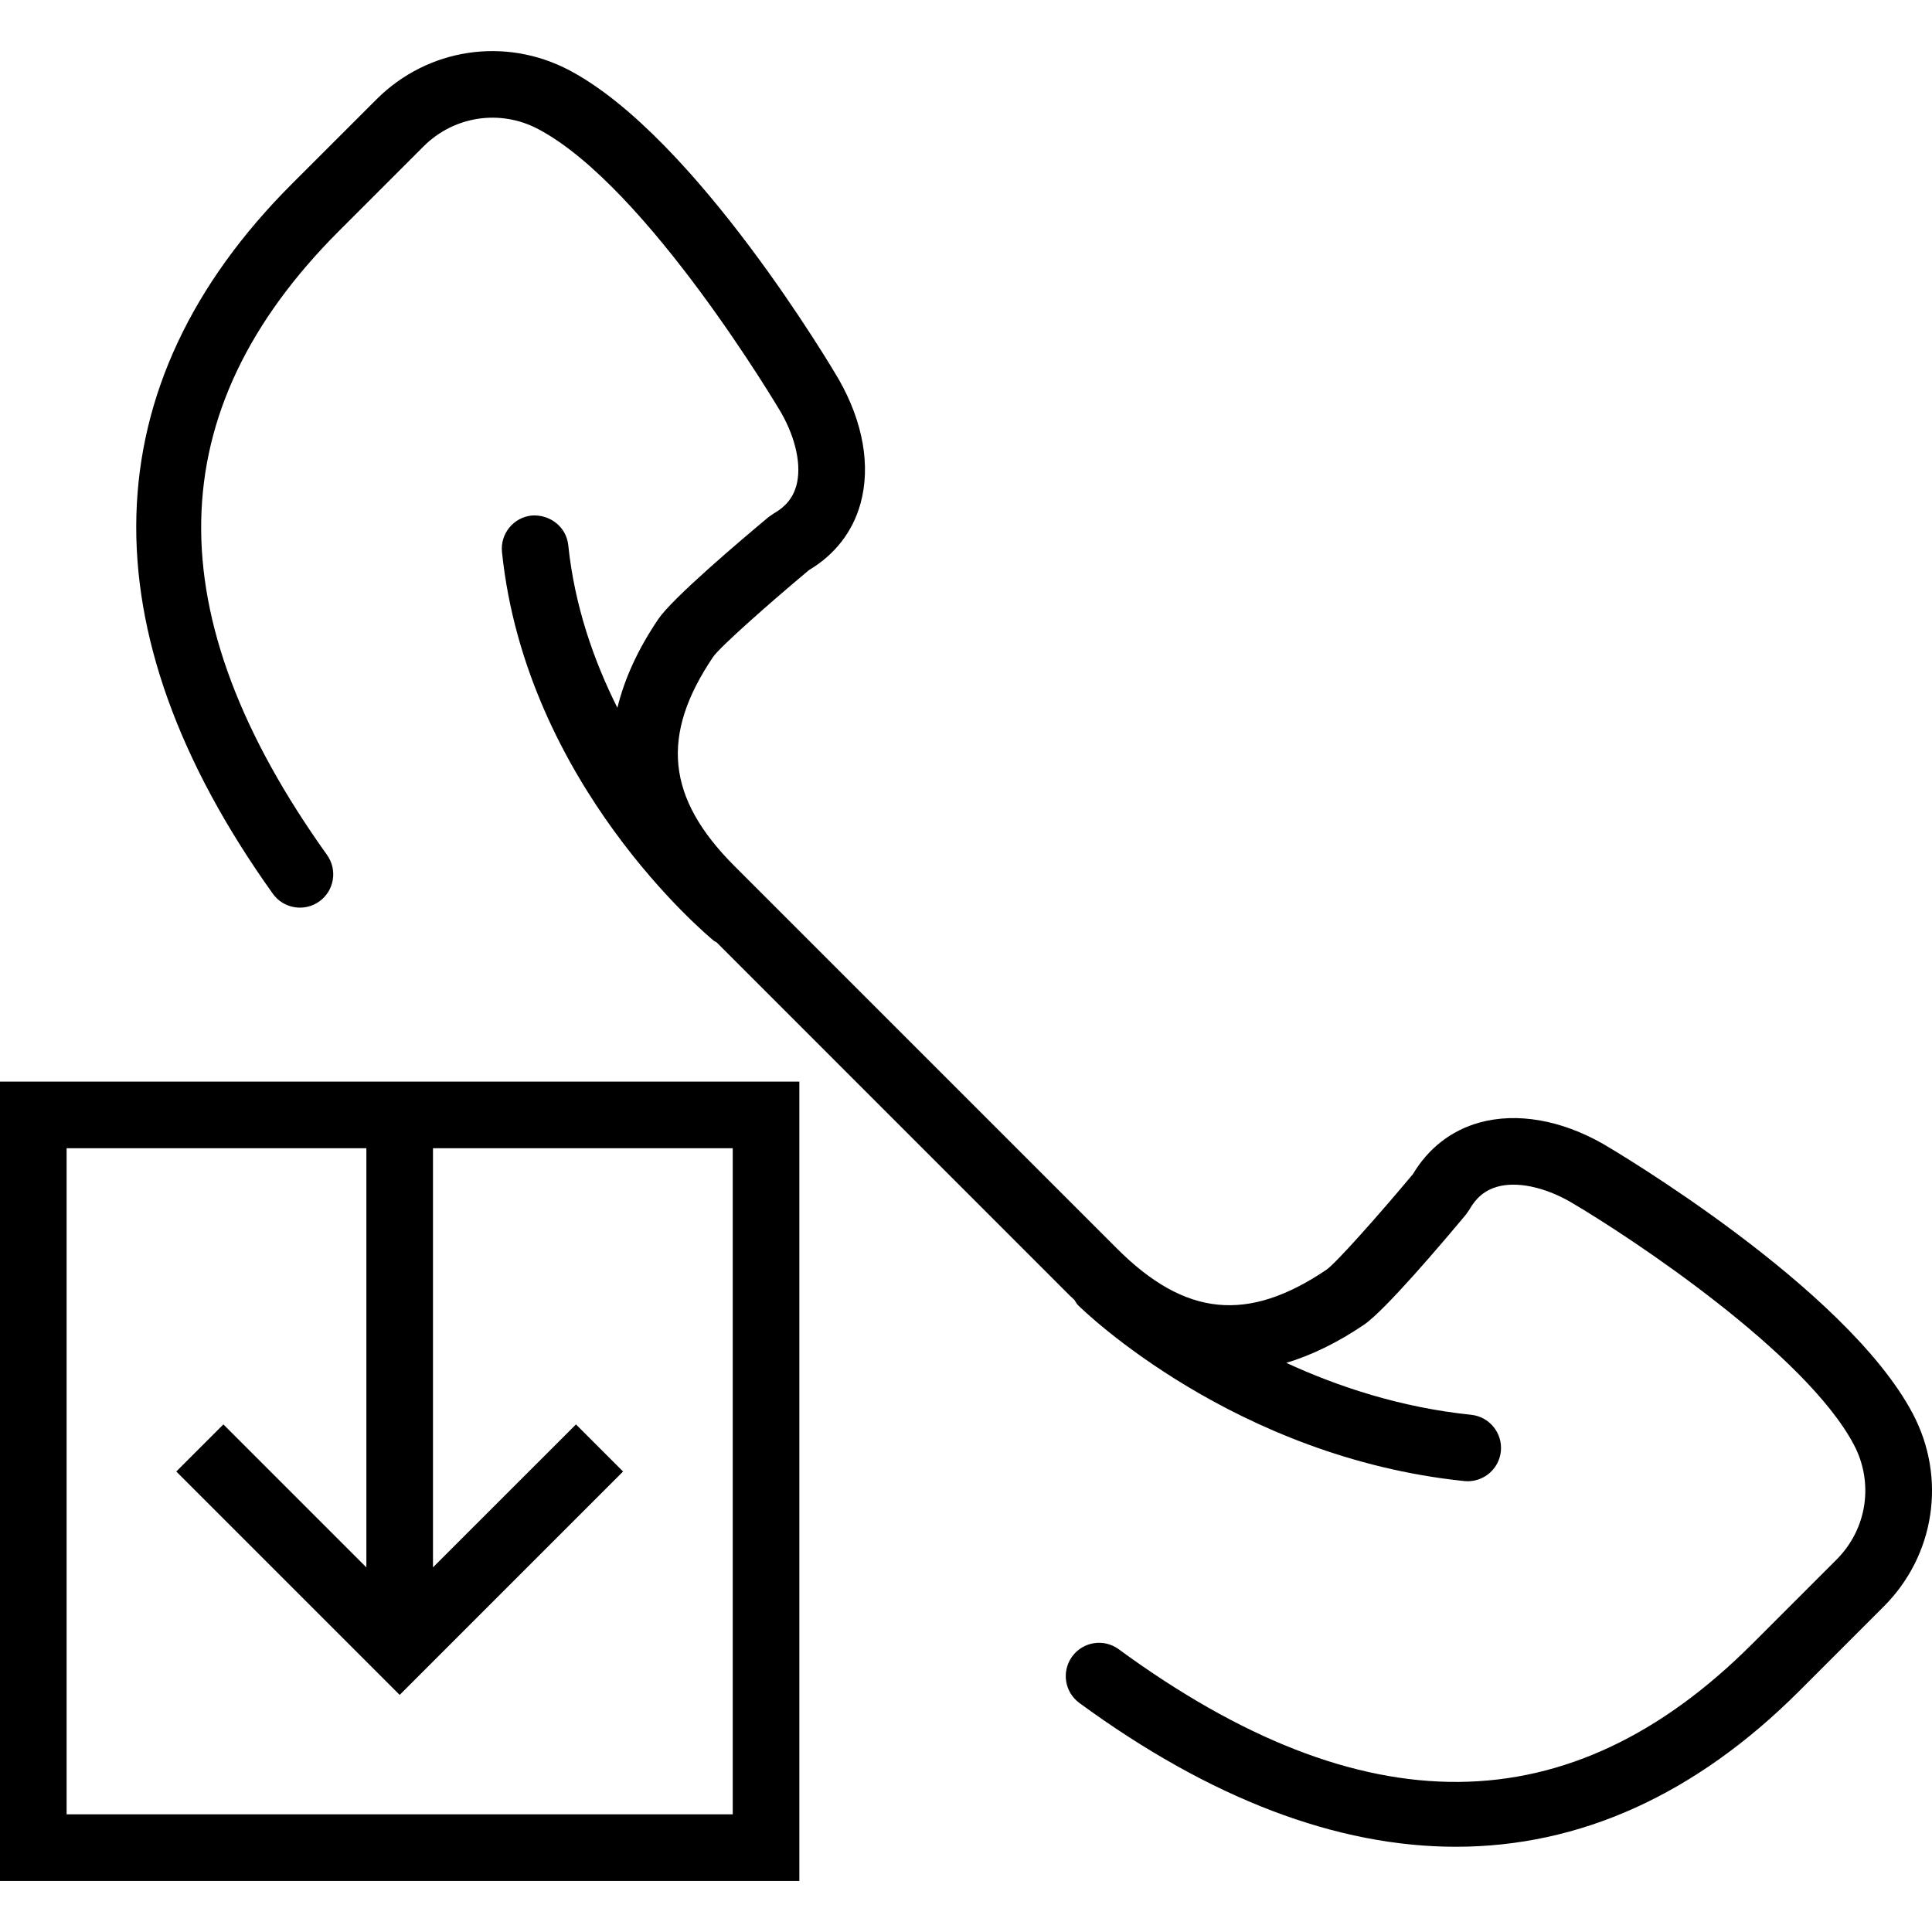
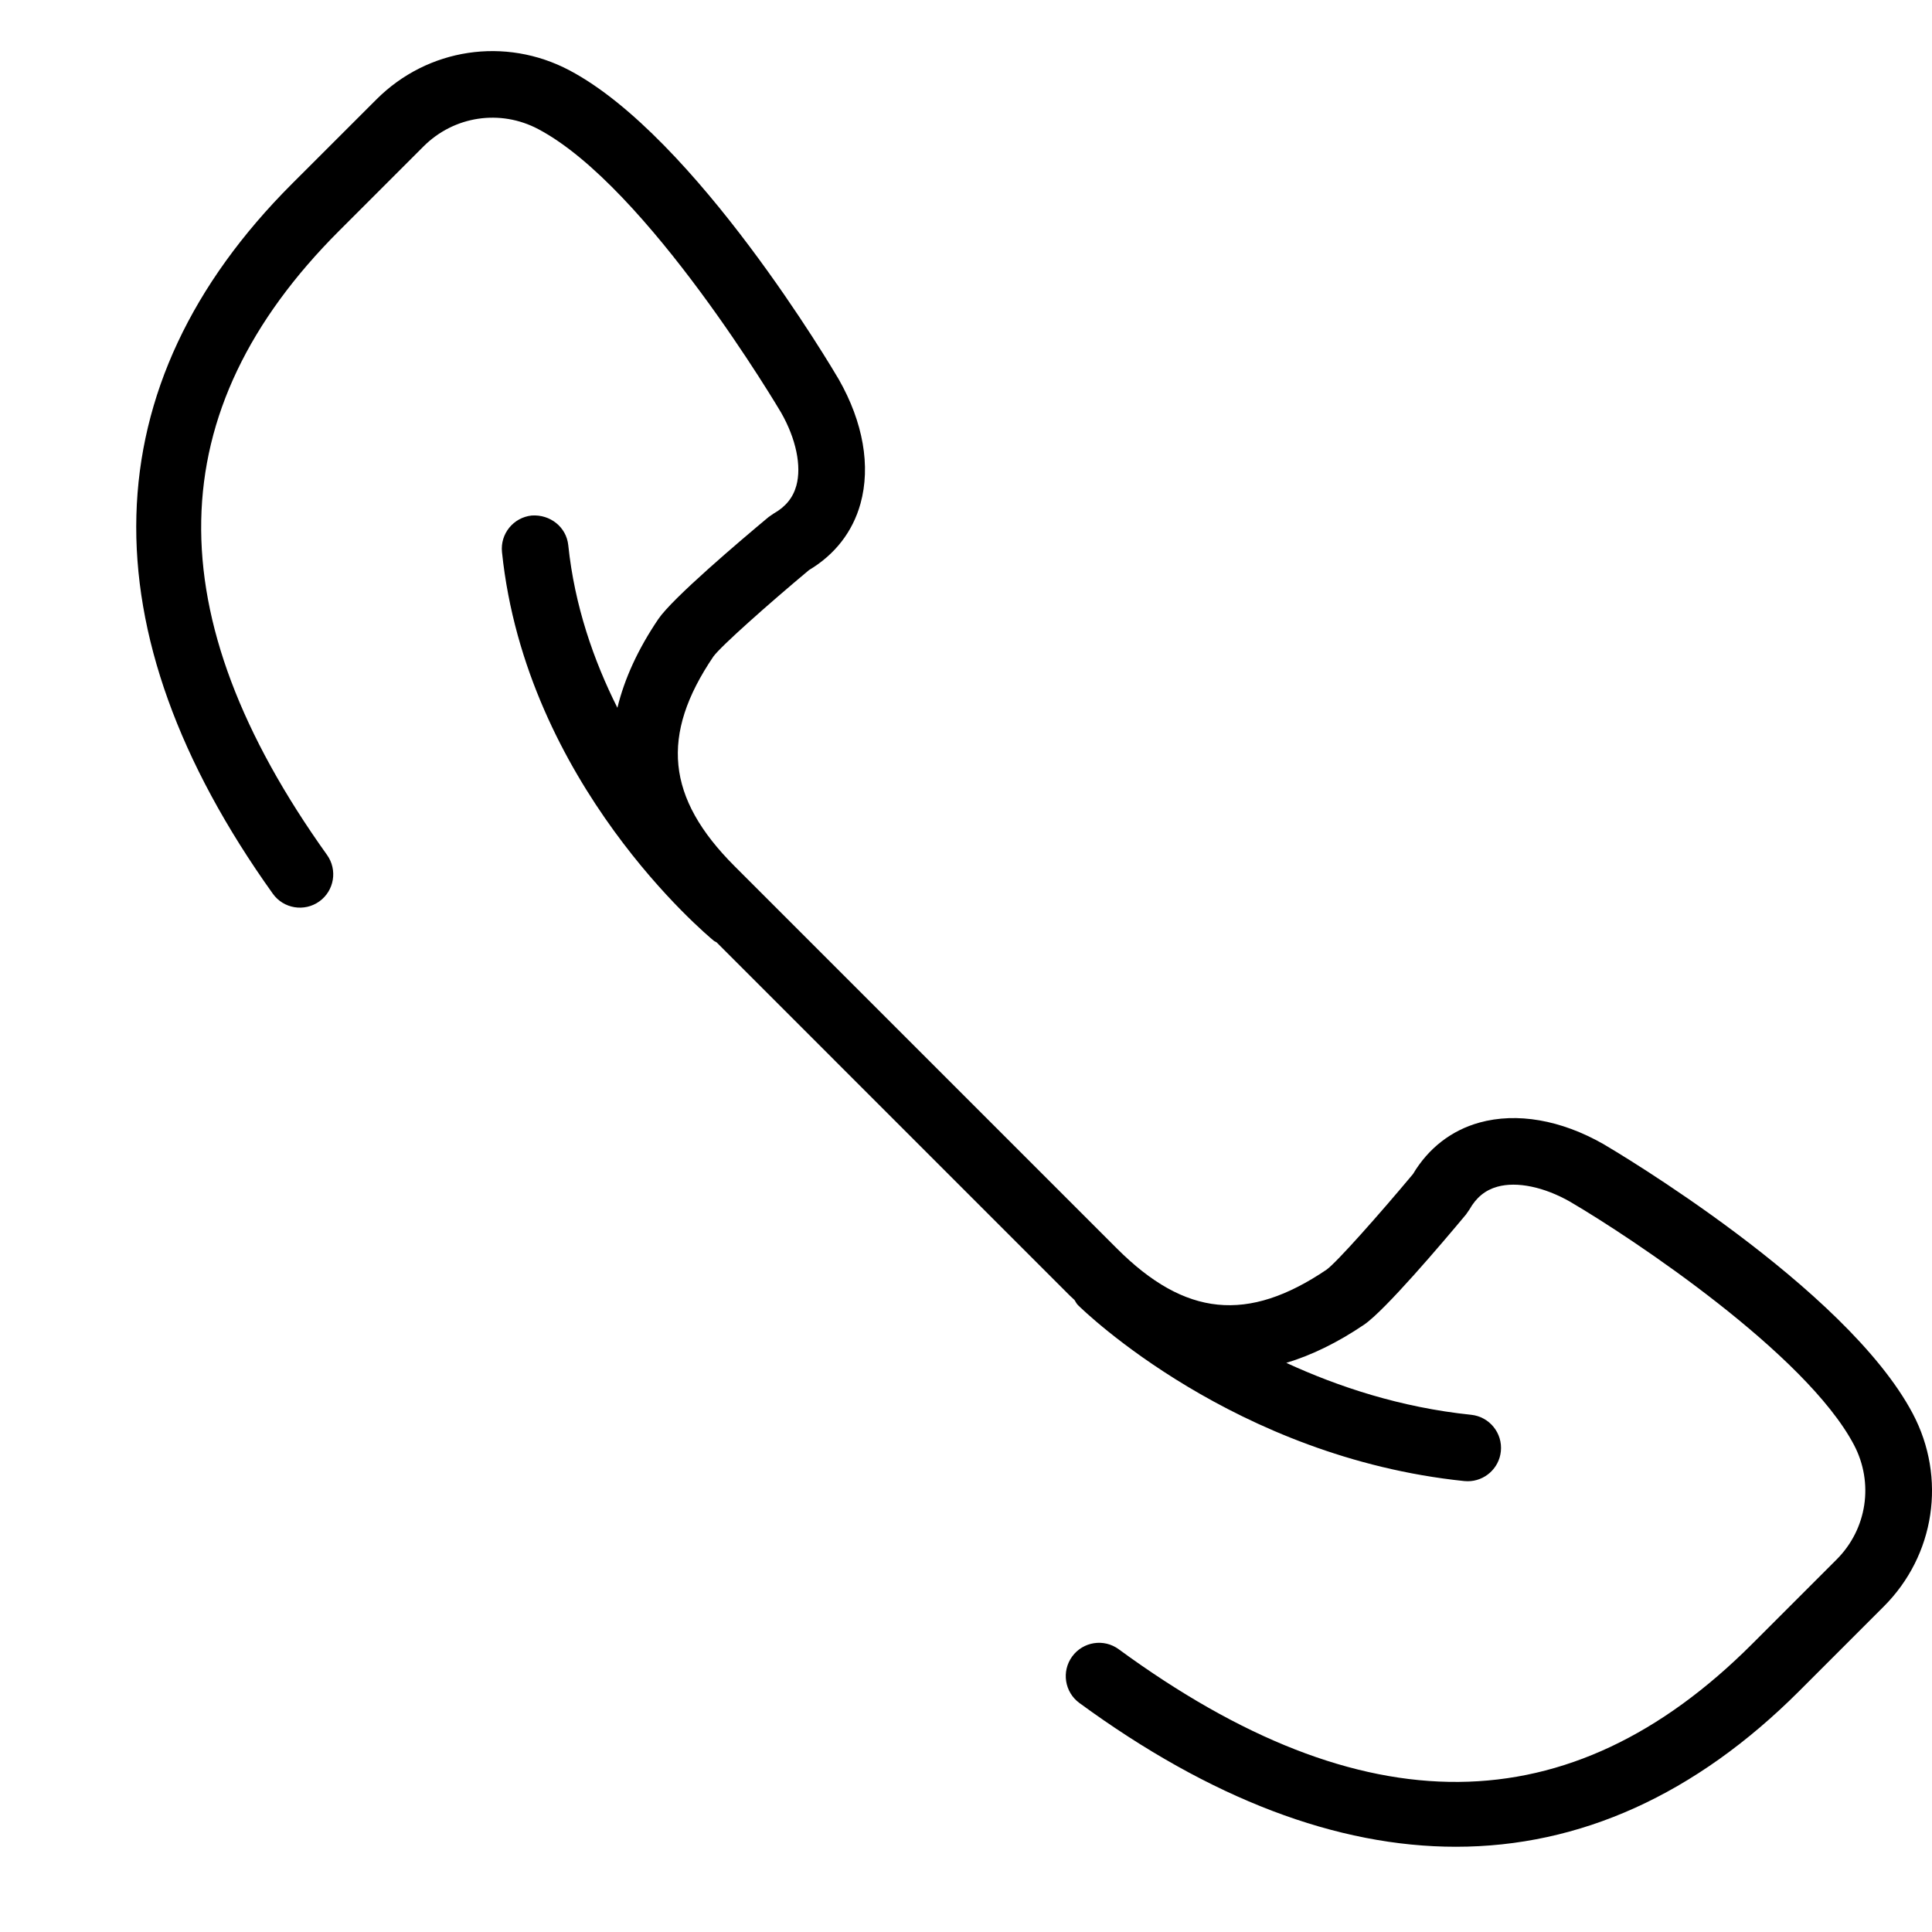
<svg xmlns="http://www.w3.org/2000/svg" version="1.1" id="Capa_1" x="0px" y="0px" viewBox="0 0 58.007 58.007" style="enable-background:new 0 0 58.007 58.007;" xml:space="preserve">
  <g>
-     <path d="M0,56.474h24v-24H0V56.474z M2,34.474h9v12.586l-4.293-4.293l-1.414,1.414L12,50.888l6.707-6.707l-1.414-1.414L13,47.059   V34.474h9v20H2V34.474z" />
    <path d="M57.429,42.442c-2.008-3.796-8.981-7.912-9.288-8.092c-1.276-0.728-2.599-0.955-3.72-0.646   c-0.844,0.234-1.533,0.768-1.997,1.546c-1.02,1.221-2.286,2.646-2.591,2.868c-2.368,1.603-4.25,1.415-6.295-0.629L22.051,26.002   c-2.044-2.045-2.232-3.928-0.632-6.29c0.224-0.31,1.65-1.575,2.871-2.596c0.778-0.464,1.312-1.151,1.546-1.996   c0.311-1.123,0.081-2.444-0.653-3.731c-0.173-0.296-4.29-7.27-8.085-9.277c-1.926-1.018-4.255-0.668-5.795,0.872L8.765,5.52   c-6.032,6.032-6.23,13.402-0.573,21.314c0.32,0.448,0.945,0.552,1.395,0.231c0.449-0.321,0.553-0.946,0.232-1.396   c-5.155-7.21-5.038-13.338,0.36-18.736l2.537-2.537c0.917-0.916,2.302-1.125,3.446-0.519c3.294,1.743,7.256,8.454,7.29,8.511   c0.449,0.787,0.62,1.608,0.457,2.196c-0.1,0.36-0.323,0.634-0.683,0.836l-0.15,0.104c-0.853,0.711-2.882,2.433-3.309,3.061   c-0.612,0.904-1.018,1.793-1.23,2.666c-0.711-1.418-1.286-3.061-1.475-4.881c-0.057-0.548-0.545-0.93-1.098-0.892   c-0.549,0.058-0.949,0.549-0.892,1.099c0.722,6.953,6.129,11.479,6.359,11.668c0.025,0.021,0.056,0.029,0.082,0.046l10.611,10.612   c0.045,0.045,0.091,0.083,0.136,0.127c0.035,0.051,0.058,0.109,0.105,0.155c0.189,0.187,4.704,4.567,11.599,5.283   c0.035,0.003,0.07,0.005,0.104,0.005c0.506,0,0.94-0.383,0.994-0.896c0.057-0.55-0.342-1.041-0.892-1.099   c-2.115-0.219-3.988-0.84-5.55-1.559c0.766-0.23,1.545-0.612,2.335-1.146c0.627-0.426,2.349-2.455,3.06-3.308l0.104-0.15   c0.203-0.36,0.476-0.584,0.836-0.684c0.589-0.166,1.409,0.007,2.186,0.45c1.879,1.102,7.073,4.559,8.521,7.296   c0.605,1.146,0.397,2.53-0.519,3.446l-2.537,2.537c-5.469,5.469-11.688,5.521-19.017,0.158c-0.446-0.328-1.071-0.229-1.397,0.216   c-0.326,0.446-0.229,1.071,0.216,1.397c3.934,2.879,7.734,4.317,11.306,4.317c3.718,0,7.189-1.559,10.306-4.675l2.537-2.537   C58.098,46.697,58.448,44.368,57.429,42.442z" />
  </g>
  <g>
</g>
  <g>
</g>
  <g>
</g>
  <g>
</g>
  <g>
</g>
  <g>
</g>
  <g>
</g>
  <g>
</g>
  <g>
</g>
  <g>
</g>
  <g>
</g>
  <g>
</g>
  <g>
</g>
  <g>
</g>
  <g>
</g>
</svg>